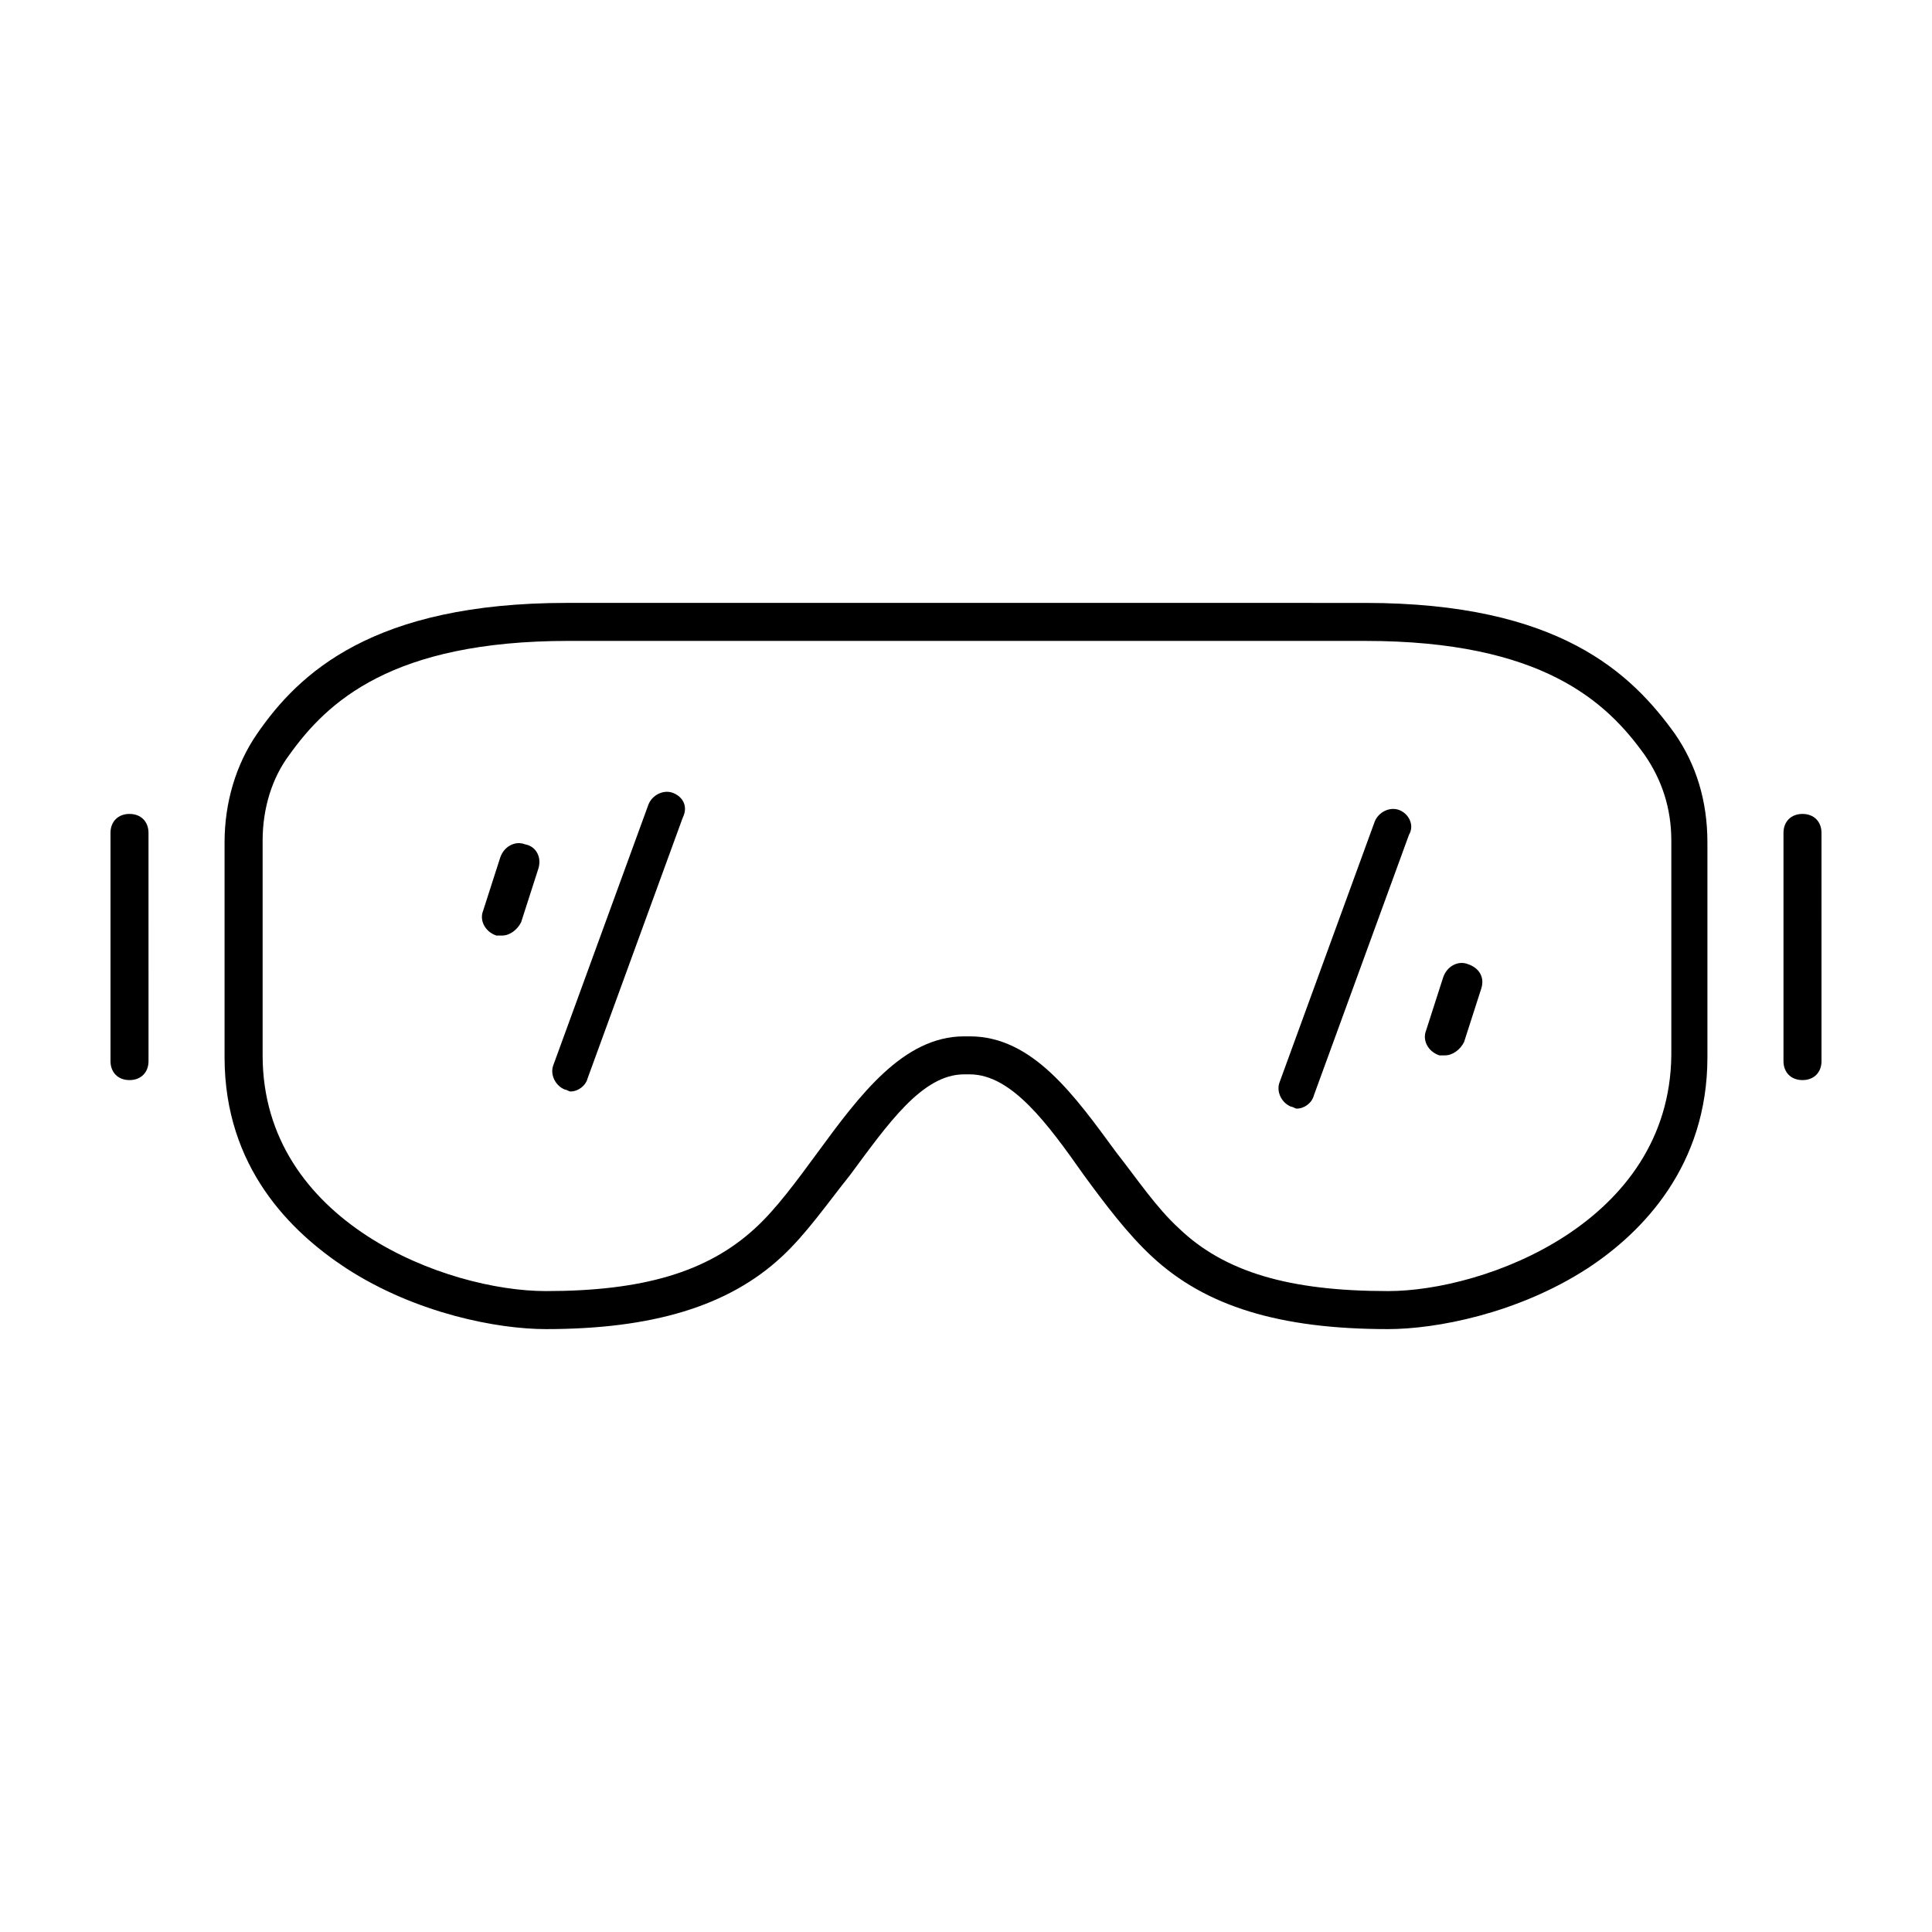
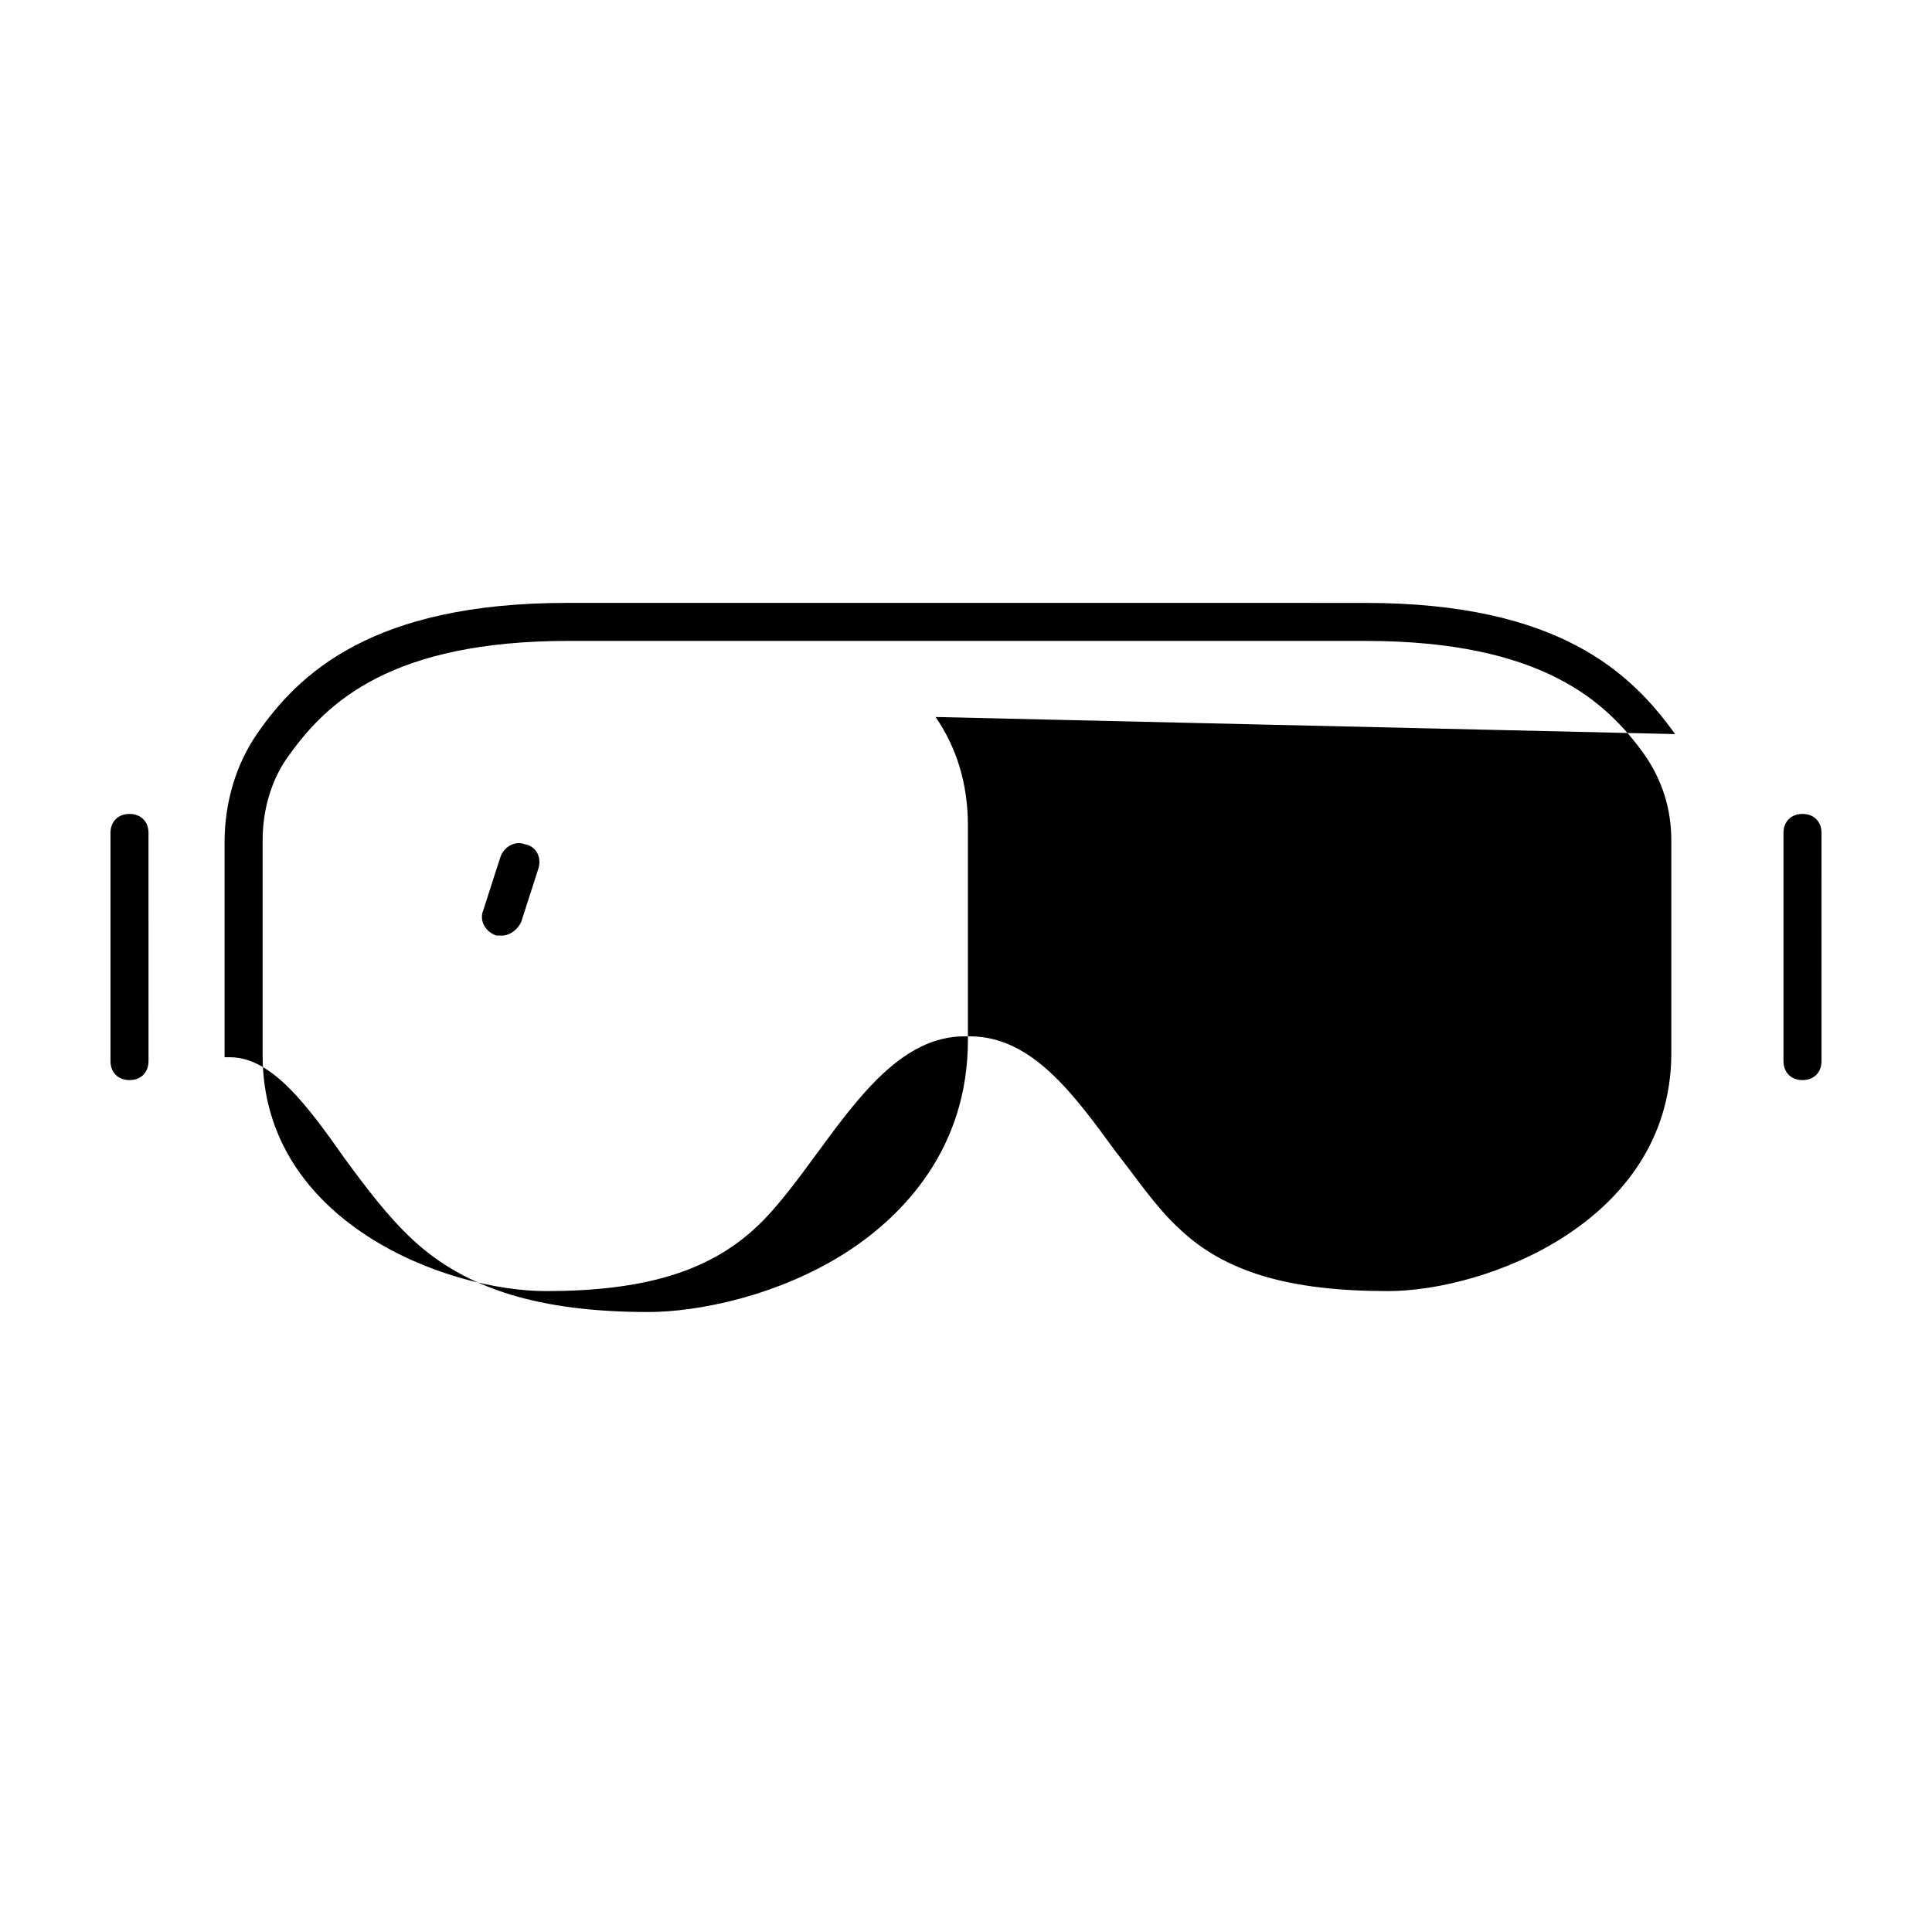
<svg xmlns="http://www.w3.org/2000/svg" fill="#000000" width="800px" height="800px" version="1.1" viewBox="144 144 512 512">
  <g>
    <path d="m178.32 359.7c-3.023 0-5.039 2.016-5.039 5.039v60.457c0 3.023 2.016 5.039 5.039 5.039 3.023 0 5.039-2.016 5.039-5.039l-0.004-60.461c0-3.019-2.016-5.035-5.035-5.035z" />
    <path d="m621.68 359.7c-3.023 0-5.039 2.016-5.039 5.039v60.457c0 3.023 2.016 5.039 5.039 5.039 3.023 0 5.039-2.016 5.039-5.039l-0.004-60.461c0-3.019-2.012-5.035-5.035-5.035z" />
-     <path d="m587.92 338.54c-11.586-16.121-30.73-34.762-82.121-34.762l-211.6-0.004c-51.387 0-71.039 18.641-82.121 34.762-5.543 8.062-8.566 18.137-8.566 28.719v56.93c0 29.223 17.633 46.352 32.242 55.922 18.641 12.09 40.305 16.121 52.898 16.121 28.215 0 48.367-6.047 62.473-19.145 6.551-6.047 12.09-14.105 18.137-21.664 10.078-13.602 19.145-26.703 30.23-26.703h1.512c11.082 0 20.656 13.098 30.23 26.703 5.543 7.559 11.586 15.617 18.137 21.664 14.105 13.098 33.754 19.145 62.473 19.145 12.594 0 34.258-4.031 52.898-16.121 14.613-9.57 31.742-27.203 31.742-55.922v-56.93c0-11.082-3.023-20.656-8.566-28.715zm-76.074 147.61c-26.199 0-43.328-5.039-55.418-16.625-6.047-5.543-11.082-13.098-16.625-20.152-11.082-15.113-22.168-30.73-38.793-30.73h-1.512c-16.121 0-27.711 15.617-38.793 30.73-5.543 7.559-11.082 15.113-16.625 20.152-12.594 11.586-29.727 16.625-55.418 16.625-26.199 0-75.066-18.137-75.066-62.473v-56.93c0-8.566 2.519-16.625 7.055-22.672 10.078-14.105 27.207-30.23 74.059-30.23l211.09 0.004c46.855 0 63.984 16.121 74.059 30.23 4.535 6.551 7.055 14.105 7.055 22.672v56.93c-0.504 44.332-49.371 62.469-75.066 62.469z" />
+     <path d="m587.92 338.54c-11.586-16.121-30.73-34.762-82.121-34.762l-211.6-0.004c-51.387 0-71.039 18.641-82.121 34.762-5.543 8.062-8.566 18.137-8.566 28.719v56.93h1.512c11.082 0 20.656 13.098 30.23 26.703 5.543 7.559 11.586 15.617 18.137 21.664 14.105 13.098 33.754 19.145 62.473 19.145 12.594 0 34.258-4.031 52.898-16.121 14.613-9.57 31.742-27.203 31.742-55.922v-56.93c0-11.082-3.023-20.656-8.566-28.715zm-76.074 147.61c-26.199 0-43.328-5.039-55.418-16.625-6.047-5.543-11.082-13.098-16.625-20.152-11.082-15.113-22.168-30.73-38.793-30.73h-1.512c-16.121 0-27.711 15.617-38.793 30.73-5.543 7.559-11.082 15.113-16.625 20.152-12.594 11.586-29.727 16.625-55.418 16.625-26.199 0-75.066-18.137-75.066-62.473v-56.93c0-8.566 2.519-16.625 7.055-22.672 10.078-14.105 27.207-30.23 74.059-30.23l211.09 0.004c46.855 0 63.984 16.121 74.059 30.23 4.535 6.551 7.055 14.105 7.055 22.672v56.93c-0.504 44.332-49.371 62.469-75.066 62.469z" />
    <path d="m533 399.5c-2.519-1.008-5.543 0.504-6.551 3.527l-4.535 14.105c-1.008 2.519 0.504 5.543 3.527 6.551h1.512c2.016 0 4.031-1.512 5.039-3.527l4.535-14.105c1.008-3.027-0.504-5.543-3.527-6.551z" />
    <path d="m514.87 358.69c-2.519-1.008-5.543 0.504-6.551 3.023l-25.191 69.023c-1.008 2.519 0.504 5.543 3.023 6.551 0.504 0 1.008 0.504 1.512 0.504 2.016 0 4.031-1.512 4.535-3.527l25.191-69.023c1.512-2.523 0-5.543-2.519-6.551z" />
    <path d="m283.11 367.75c-2.519-1.008-5.543 0.504-6.551 3.527l-4.535 14.105c-1.008 2.519 0.504 5.543 3.527 6.551h1.512c2.016 0 4.031-1.512 5.039-3.527l4.535-14.105c1.008-3.023-0.504-6.047-3.527-6.551z" />
-     <path d="m322.41 354.15c-2.519-1.008-5.543 0.504-6.551 3.023l-25.191 69.023c-1.008 2.519 0.504 5.543 3.023 6.551 0.504 0 1.008 0.504 1.512 0.504 2.016 0 4.031-1.512 4.535-3.527l25.191-69.023c1.512-3.023 0-5.543-2.519-6.551z" />
  </g>
</svg>